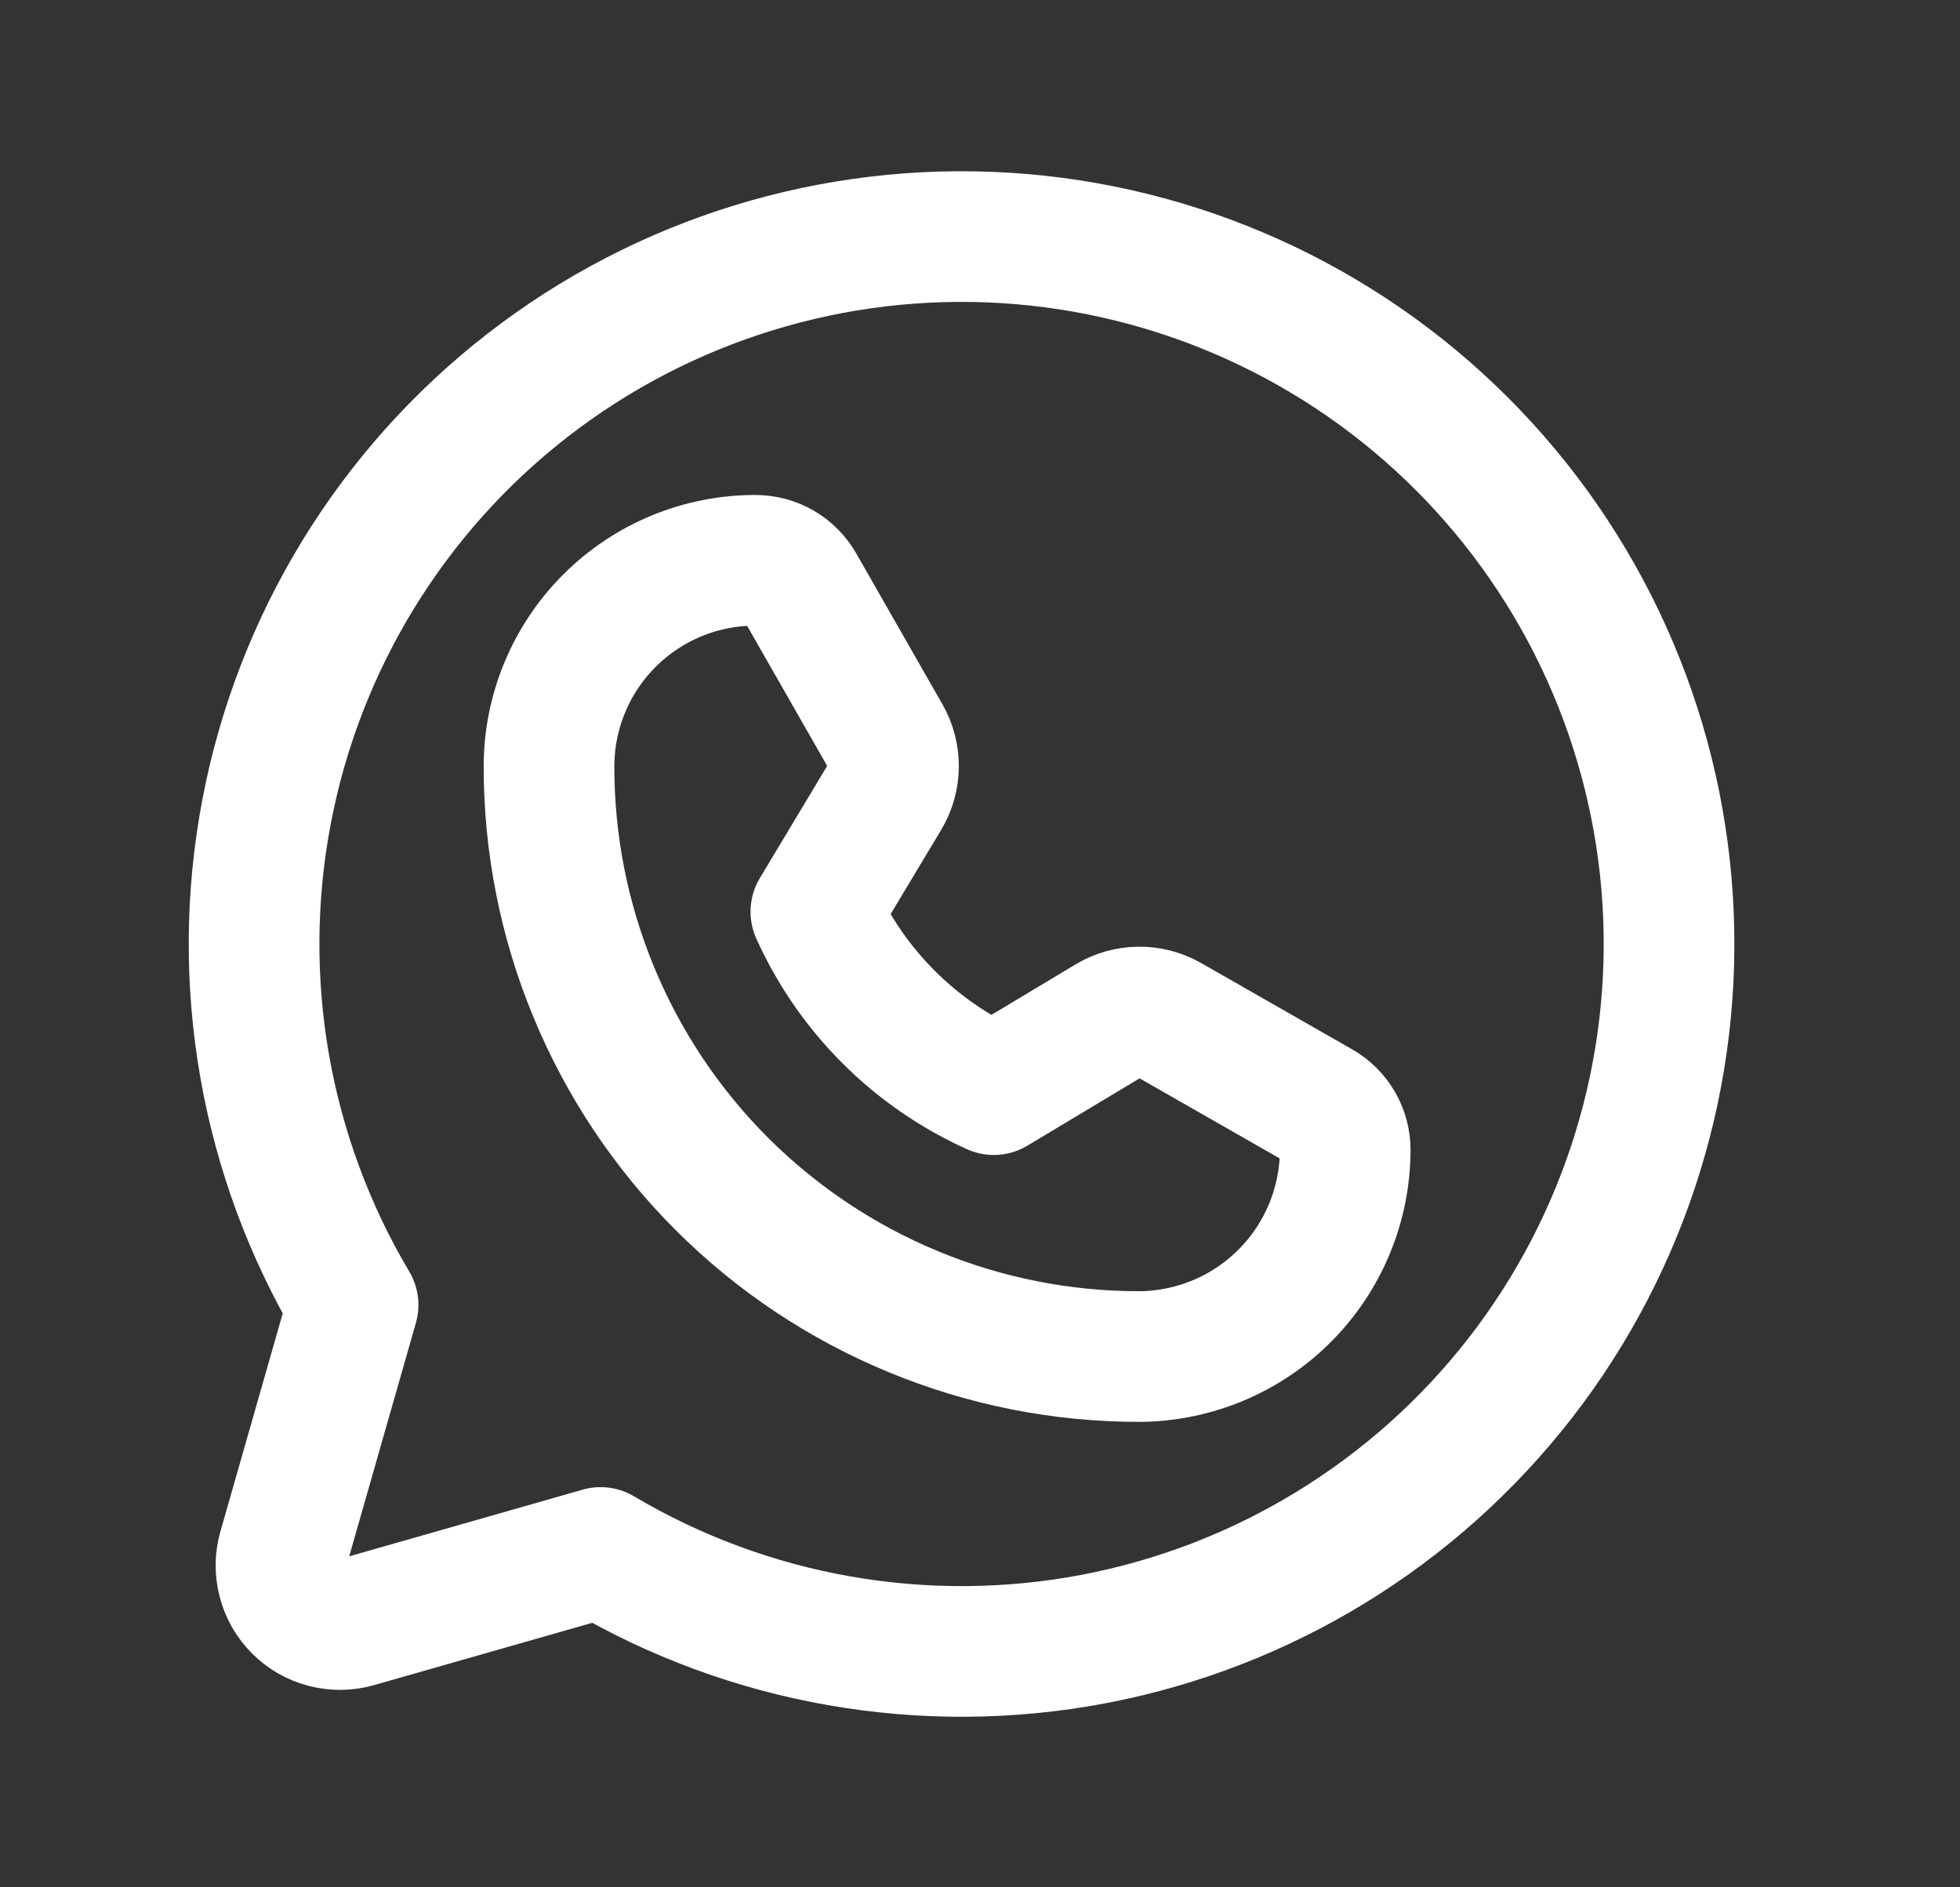
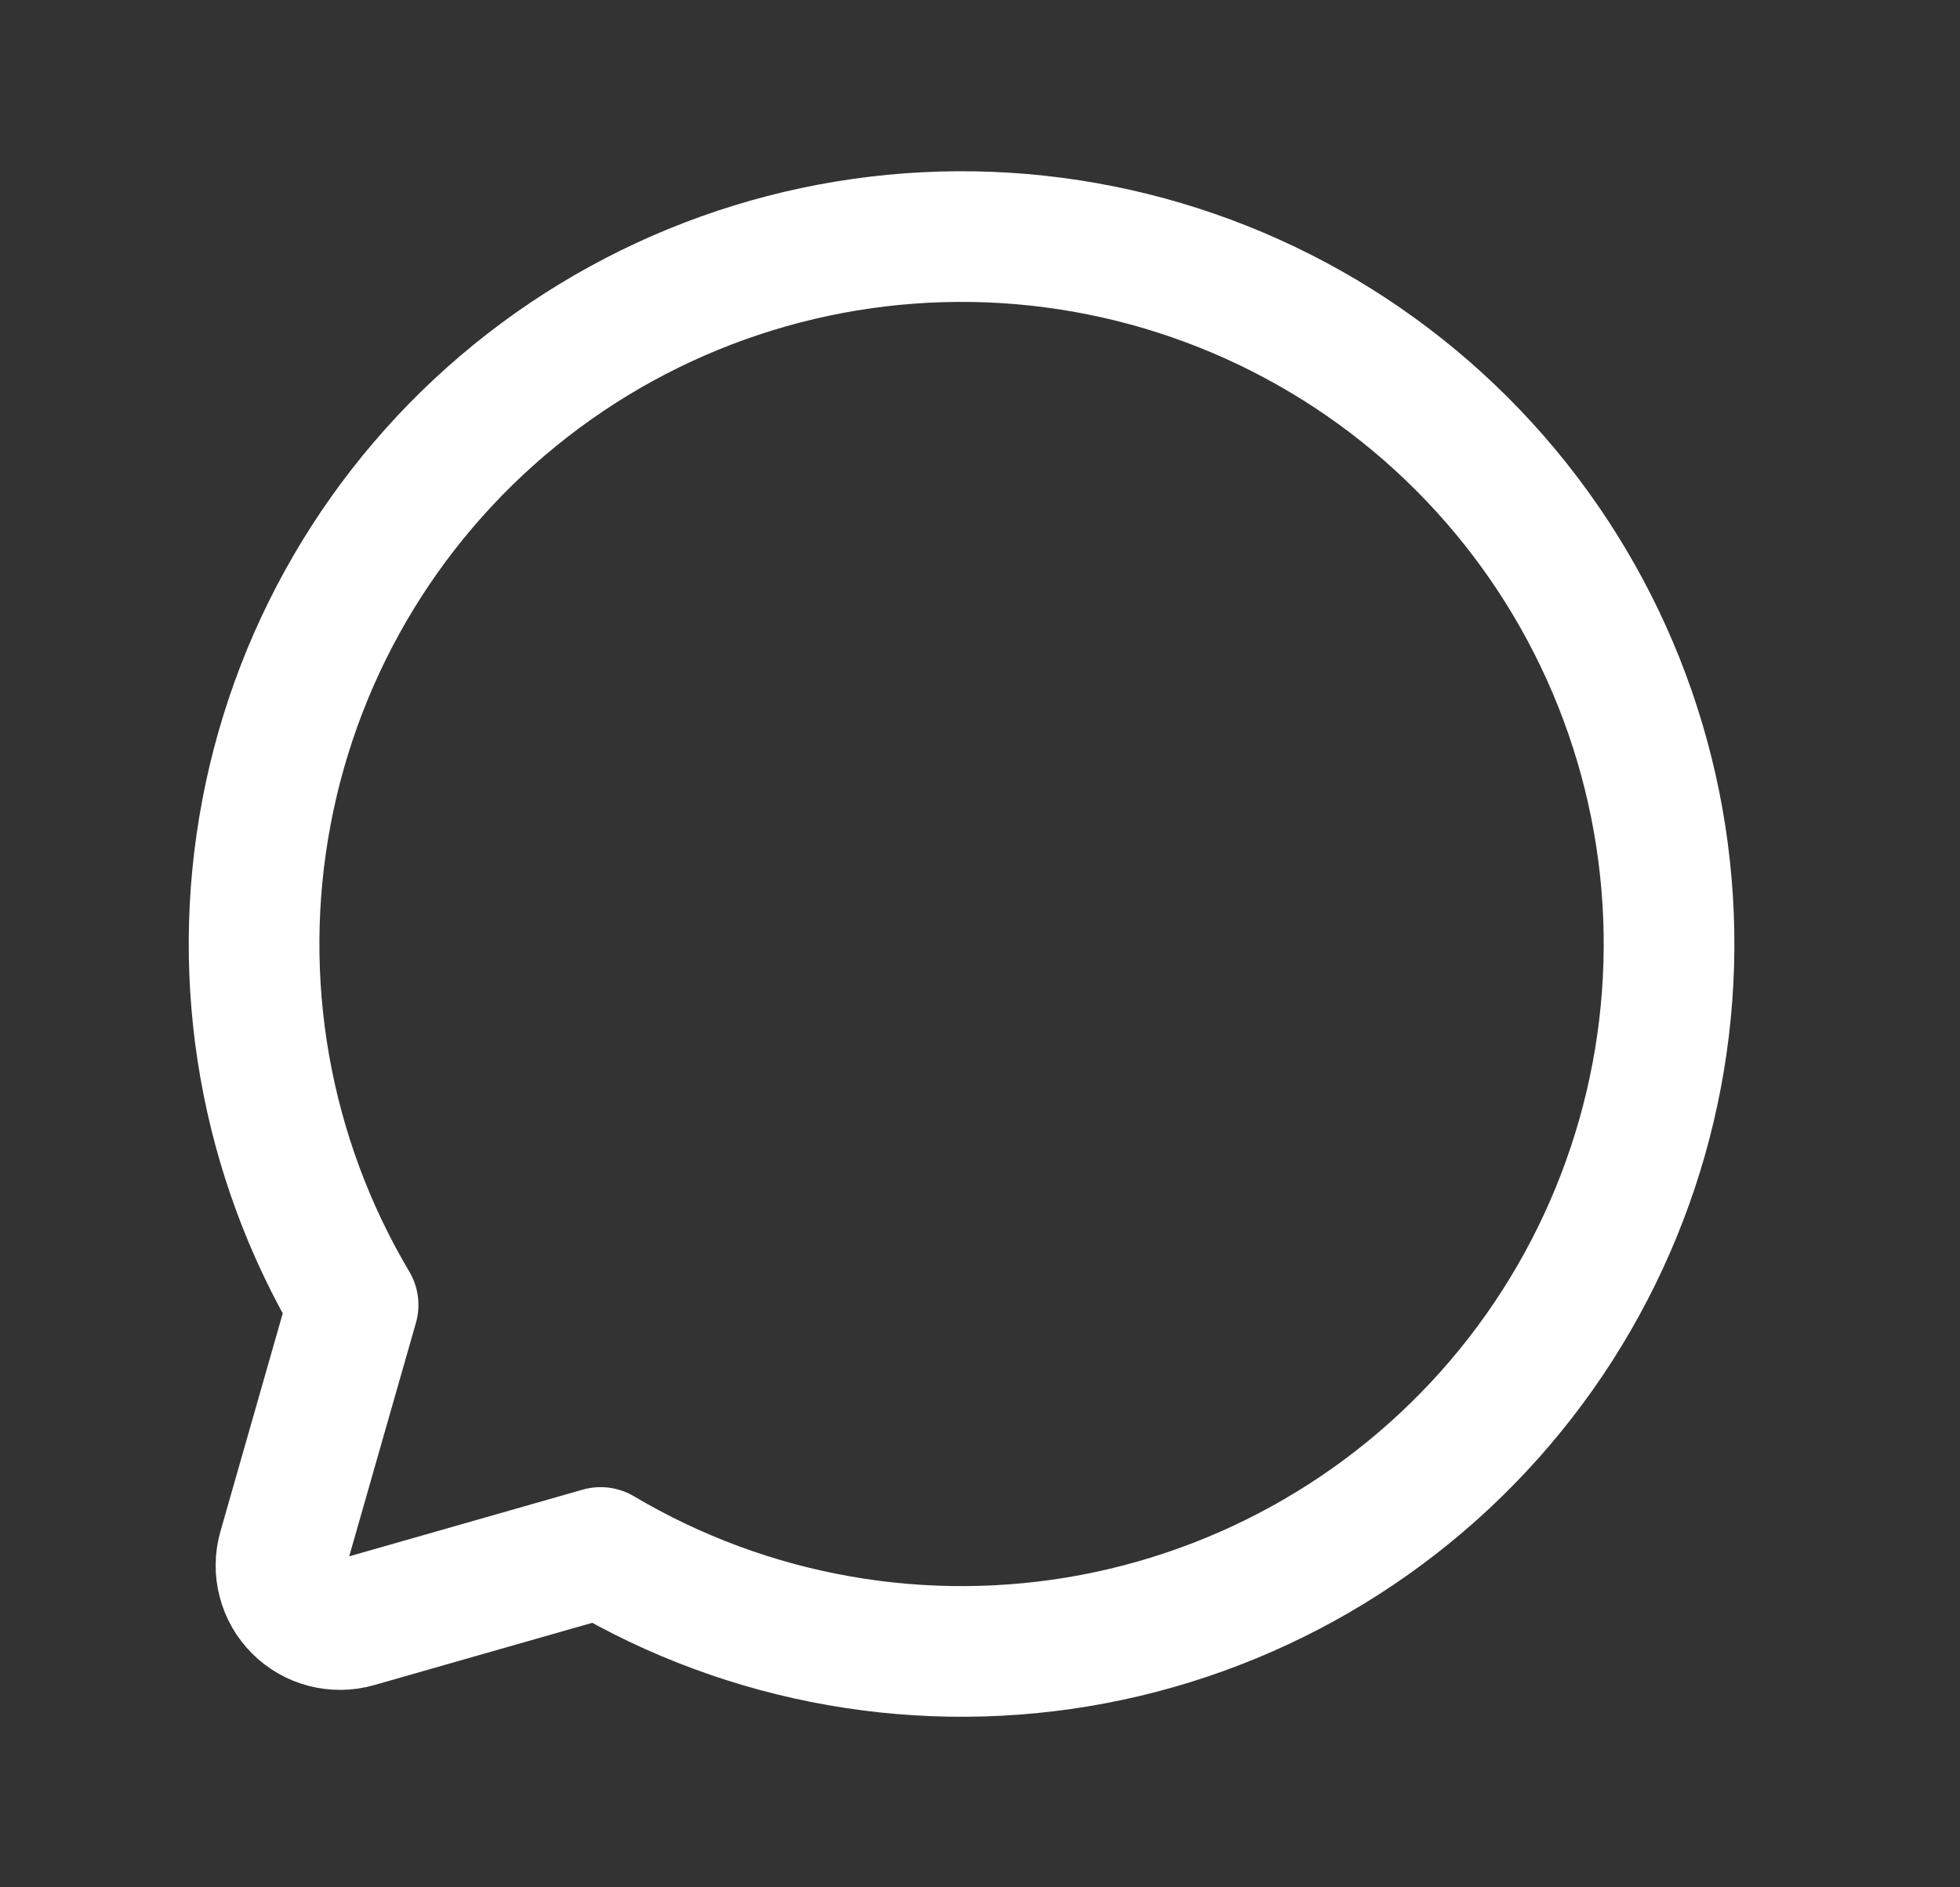
<svg xmlns="http://www.w3.org/2000/svg" width="27" height="26" viewBox="0 0 27 26" fill="none">
  <rect x="0" y="0" width="27" height="26" fill="#333333" stroke="none" />
  <path d="M4.864 17.977C3.652 15.935 3.228 13.521 3.671 11.188C4.113 8.855 5.392 6.764 7.267 5.308C9.143 3.851 11.485 3.13 13.855 3.278C16.224 3.426 18.458 4.434 20.137 6.113C21.816 7.792 22.825 10.026 22.973 12.396C23.121 14.766 22.399 17.108 20.943 18.983C19.486 20.858 17.395 22.137 15.063 22.58C12.73 23.022 10.316 22.598 8.274 21.387L8.274 21.387L4.906 22.349C4.767 22.389 4.62 22.39 4.479 22.354C4.339 22.318 4.211 22.245 4.109 22.142C4.006 22.04 3.933 21.912 3.897 21.771C3.86 21.631 3.862 21.484 3.902 21.344L4.864 17.977L4.864 17.977Z" stroke="white" stroke-width="1.8" stroke-linecap="round" stroke-linejoin="round" />
-   <path d="M15.699 18.688C14.63 18.689 13.571 18.48 12.584 18.071C11.596 17.663 10.698 17.064 9.942 16.308C9.186 15.552 8.587 14.654 8.179 13.666C7.77 12.679 7.561 11.62 7.563 10.551C7.565 9.799 7.866 9.078 8.399 8.547C8.932 8.016 9.654 7.718 10.406 7.719C10.53 7.719 10.651 7.751 10.758 7.813C10.864 7.875 10.953 7.964 11.014 8.071L12.201 10.149C12.273 10.275 12.31 10.417 12.308 10.561C12.307 10.705 12.267 10.847 12.193 10.97L11.239 12.56C11.73 13.649 12.601 14.52 13.69 15.011L15.28 14.057C15.403 13.983 15.545 13.943 15.689 13.942C15.833 13.94 15.975 13.977 16.101 14.049L18.178 15.236C18.286 15.297 18.375 15.386 18.437 15.492C18.499 15.599 18.531 15.72 18.531 15.844C18.529 16.595 18.23 17.316 17.7 17.848C17.17 18.381 16.451 18.682 15.699 18.688Z" stroke="white" stroke-width="1.8" stroke-linecap="round" stroke-linejoin="round" />
</svg>